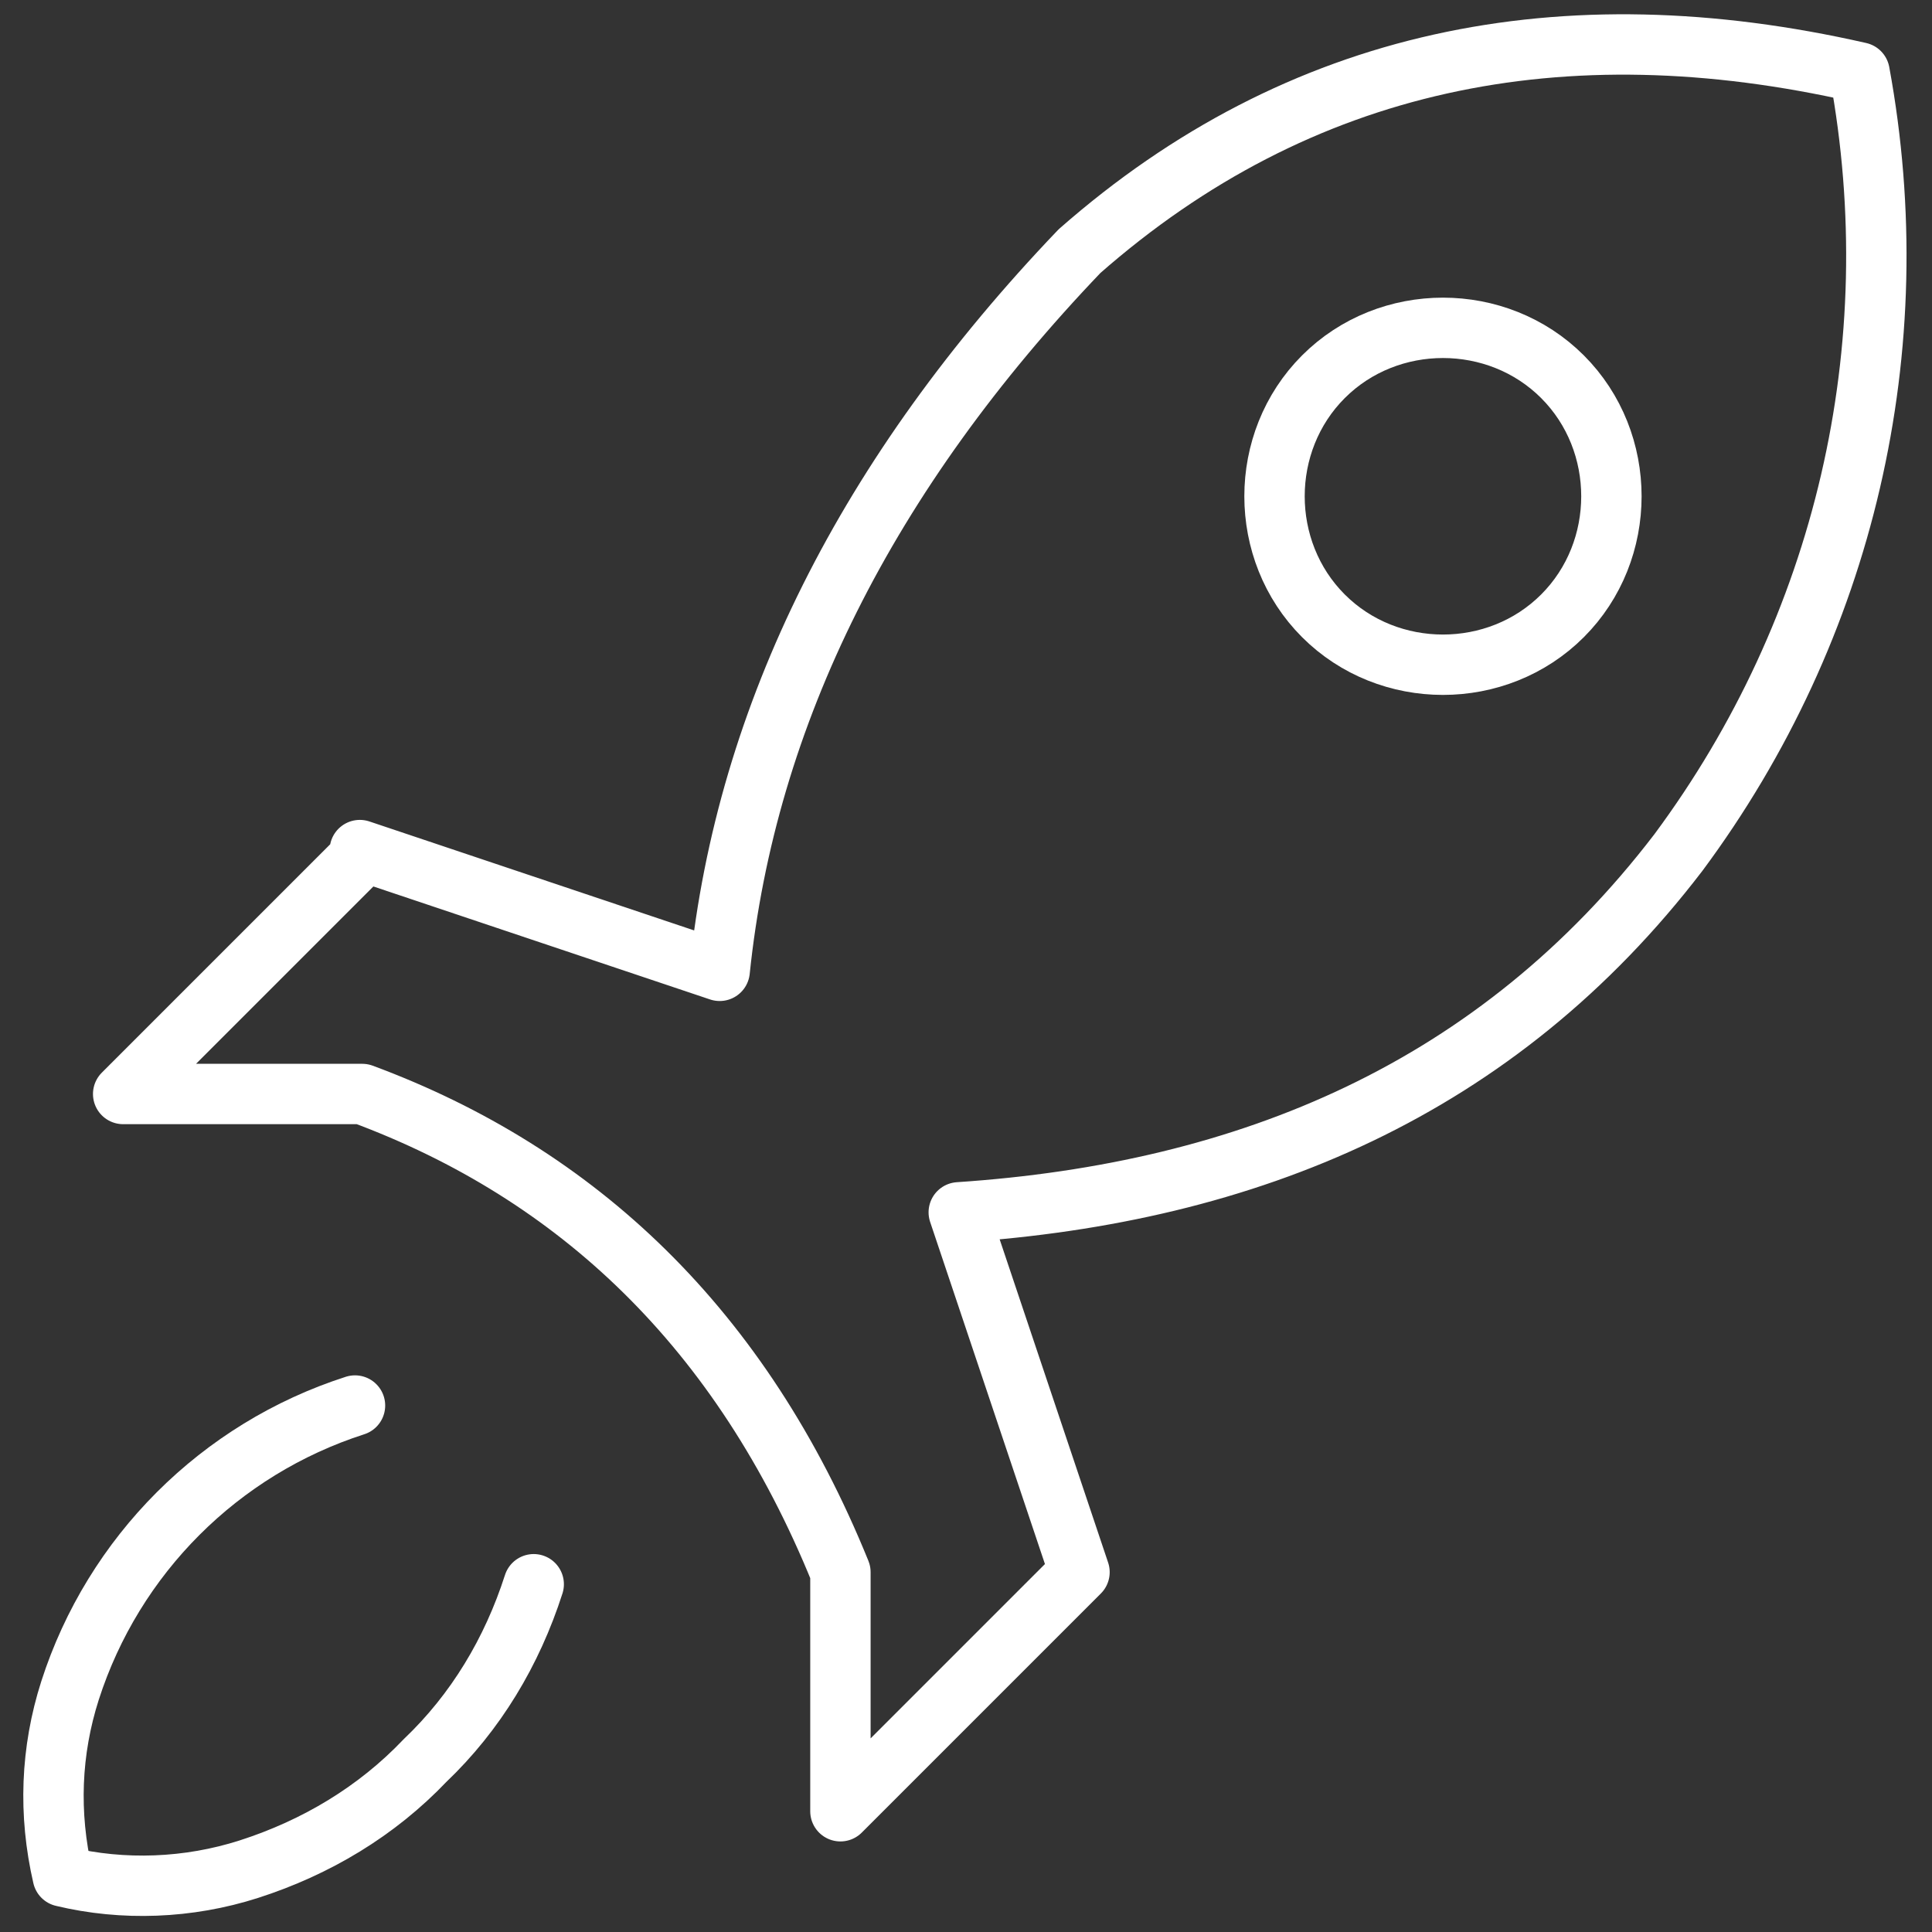
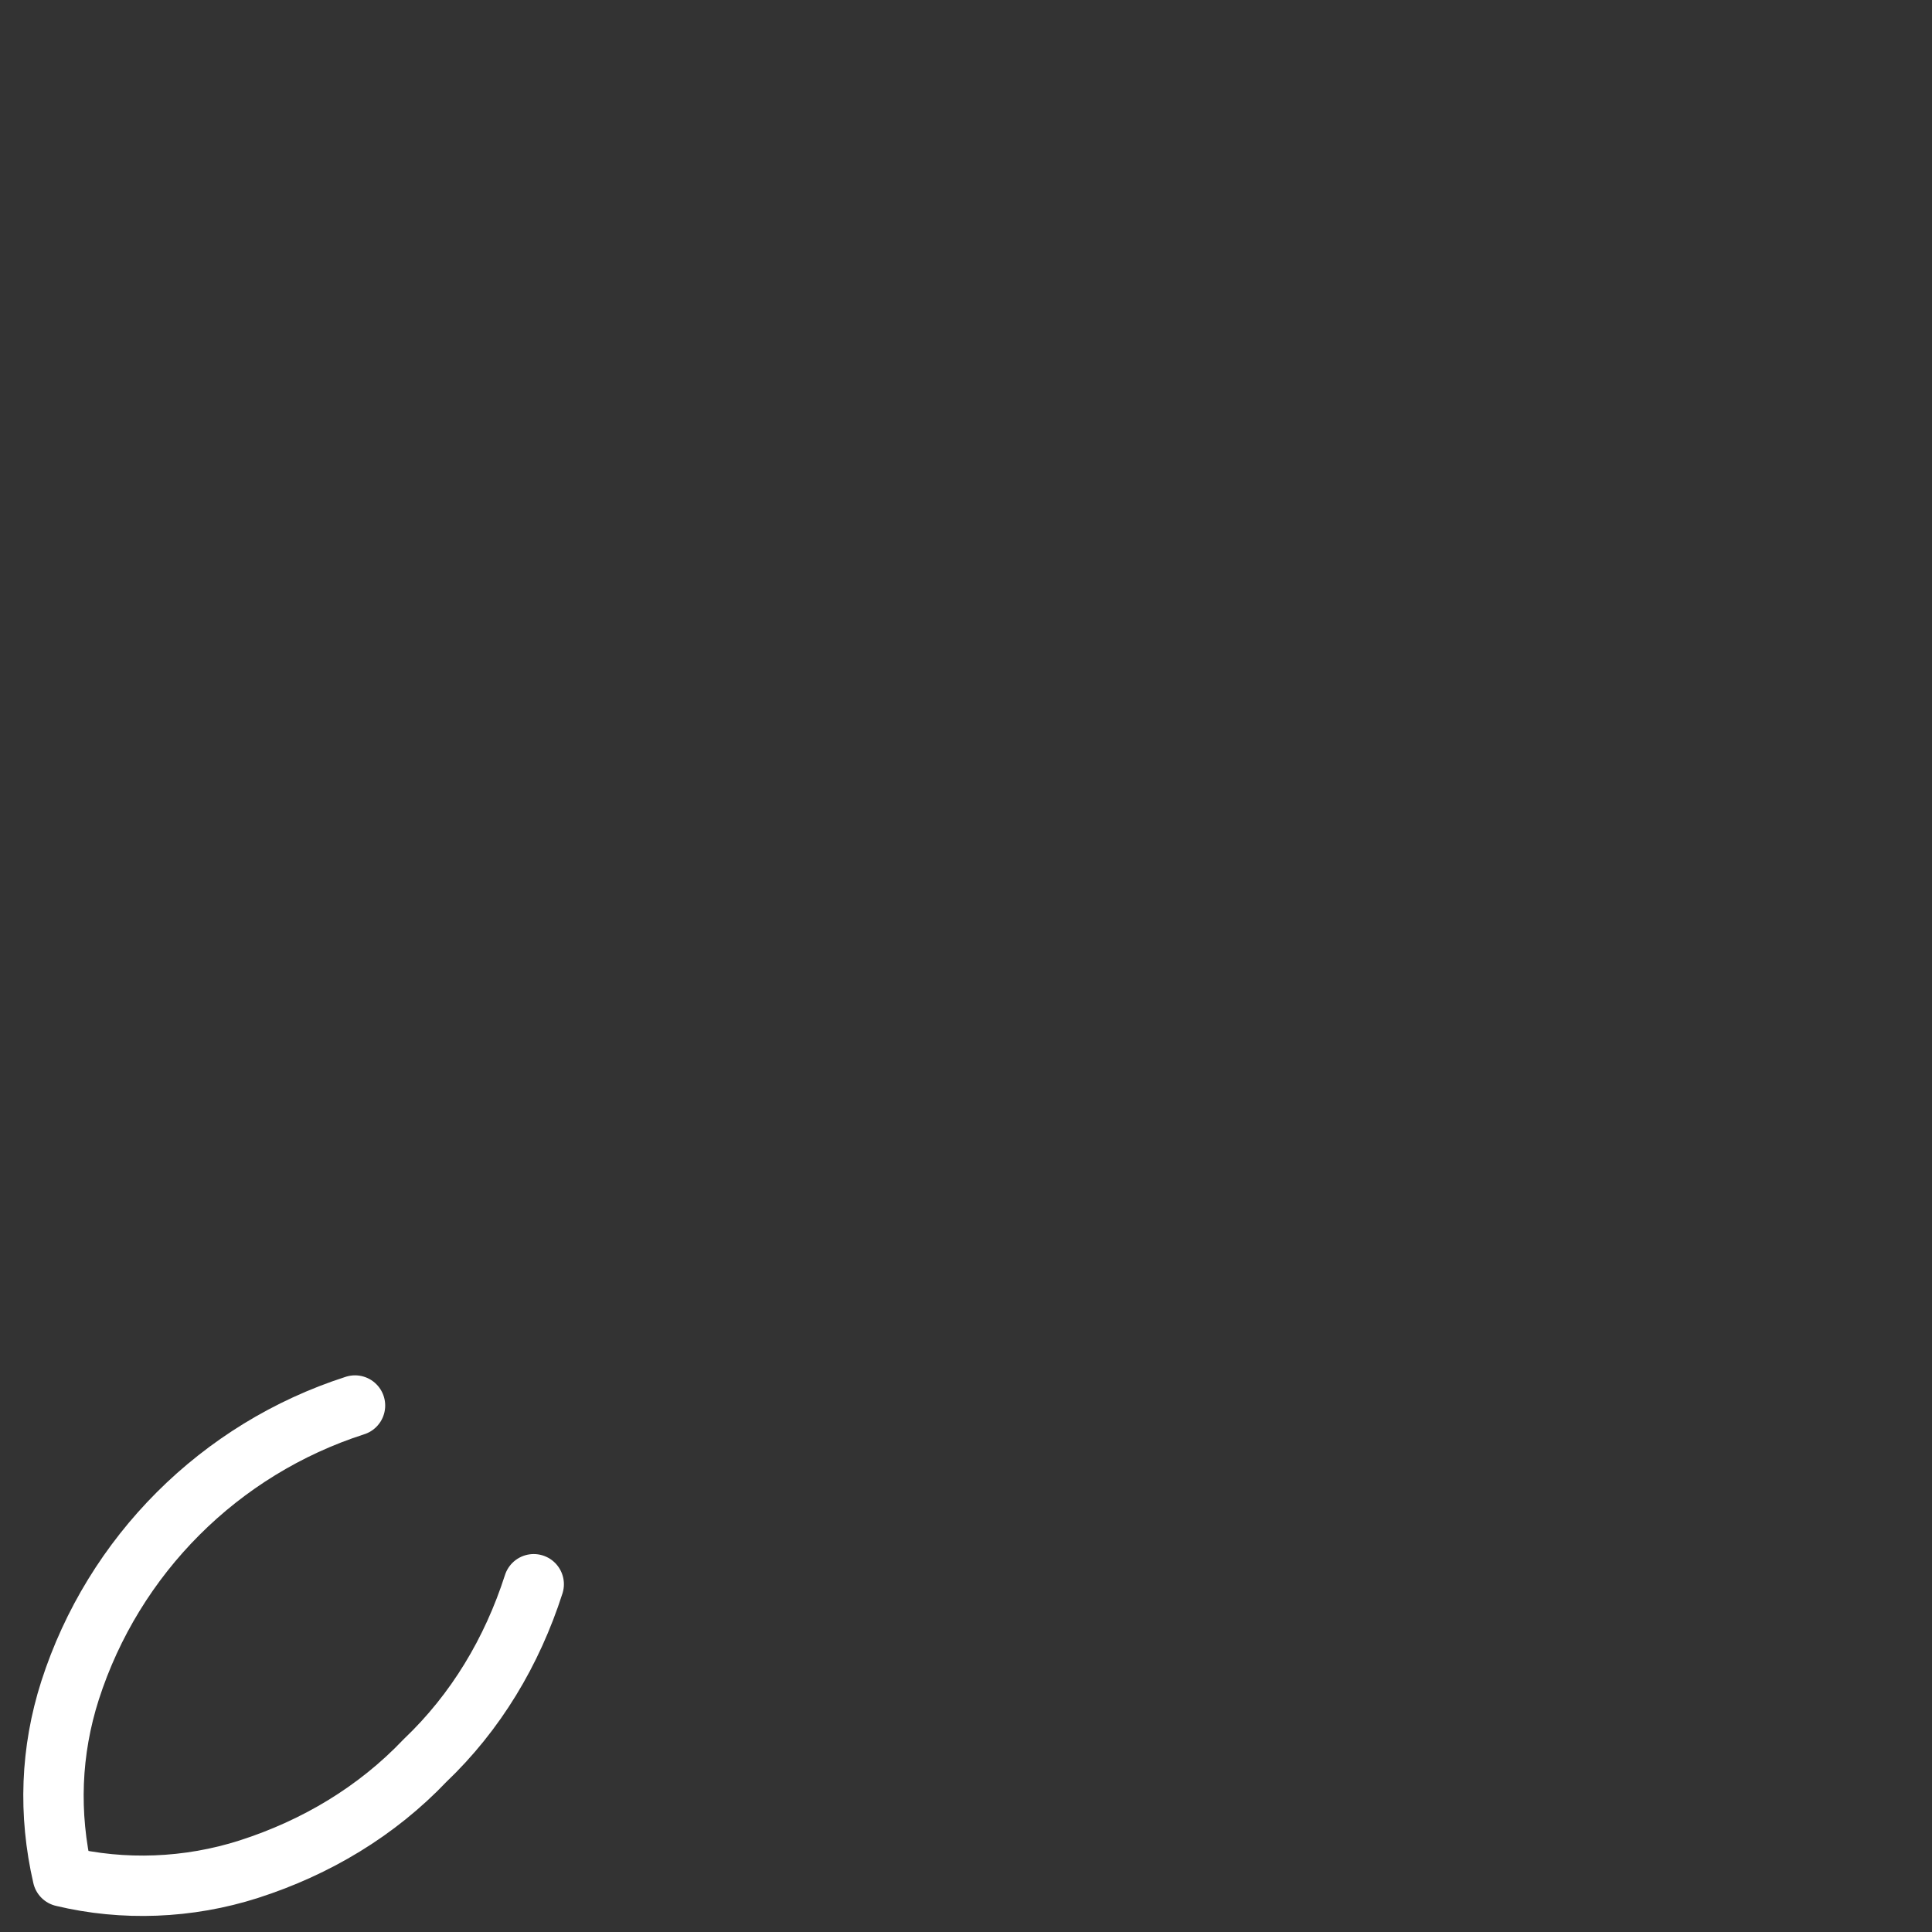
<svg xmlns="http://www.w3.org/2000/svg" id="Ebene_1" data-name="Ebene 1" version="1.1" viewBox="0 0 80 80">
  <rect x="0" y="0" width="80" height="80" fill="#333333" stroke="none" />
  <defs>
    <style>
      .cls-1 {
        fill: none;
        stroke: #fff;
        stroke-linecap: round;
        stroke-linejoin: round;
        stroke-width: 2.5px;
      }
    </style>
  </defs>
  <path id="Pfad_25" data-name="Pfad 25" class="cls-1" d="M14.7,58.2c-5.6,1.8-10,6.2-11.8,11.8-.8,2.5-.9,5.1-.3,7.7,2.5.6,5.2.5,7.7-.3,2.8-.9,5.3-2.4,7.3-4.5,2.1-2,3.6-4.5,4.5-7.3" />
-   <path id="Pfad_26" data-name="Pfad 26" class="cls-1" d="M15,35.4l-9.9,9.9h9.9c8.9,3.3,15.7,9.7,19.8,19.8v9.9l9.9-9.9-5-14.9c12-.8,22.3-5.1,29.8-14.9,6.9-9.3,9.6-20.9,7.5-32.3-12.3-2.8-23.2-.6-32.3,7.4-8.8,9.2-13.8,19.2-14.9,29.8l-14.9-5Z" />
-   <path id="Pfad_27" data-name="Pfad 27" class="cls-1" d="M64.7,25.5c-2.7,2.7-7.2,2.7-9.9,0-2.7-2.7-2.7-7.2,0-9.9s7.2-2.7,9.9,0c0,0,0,0,0,0,2.7,2.7,2.7,7.2,0,9.9h0Z" />
</svg>